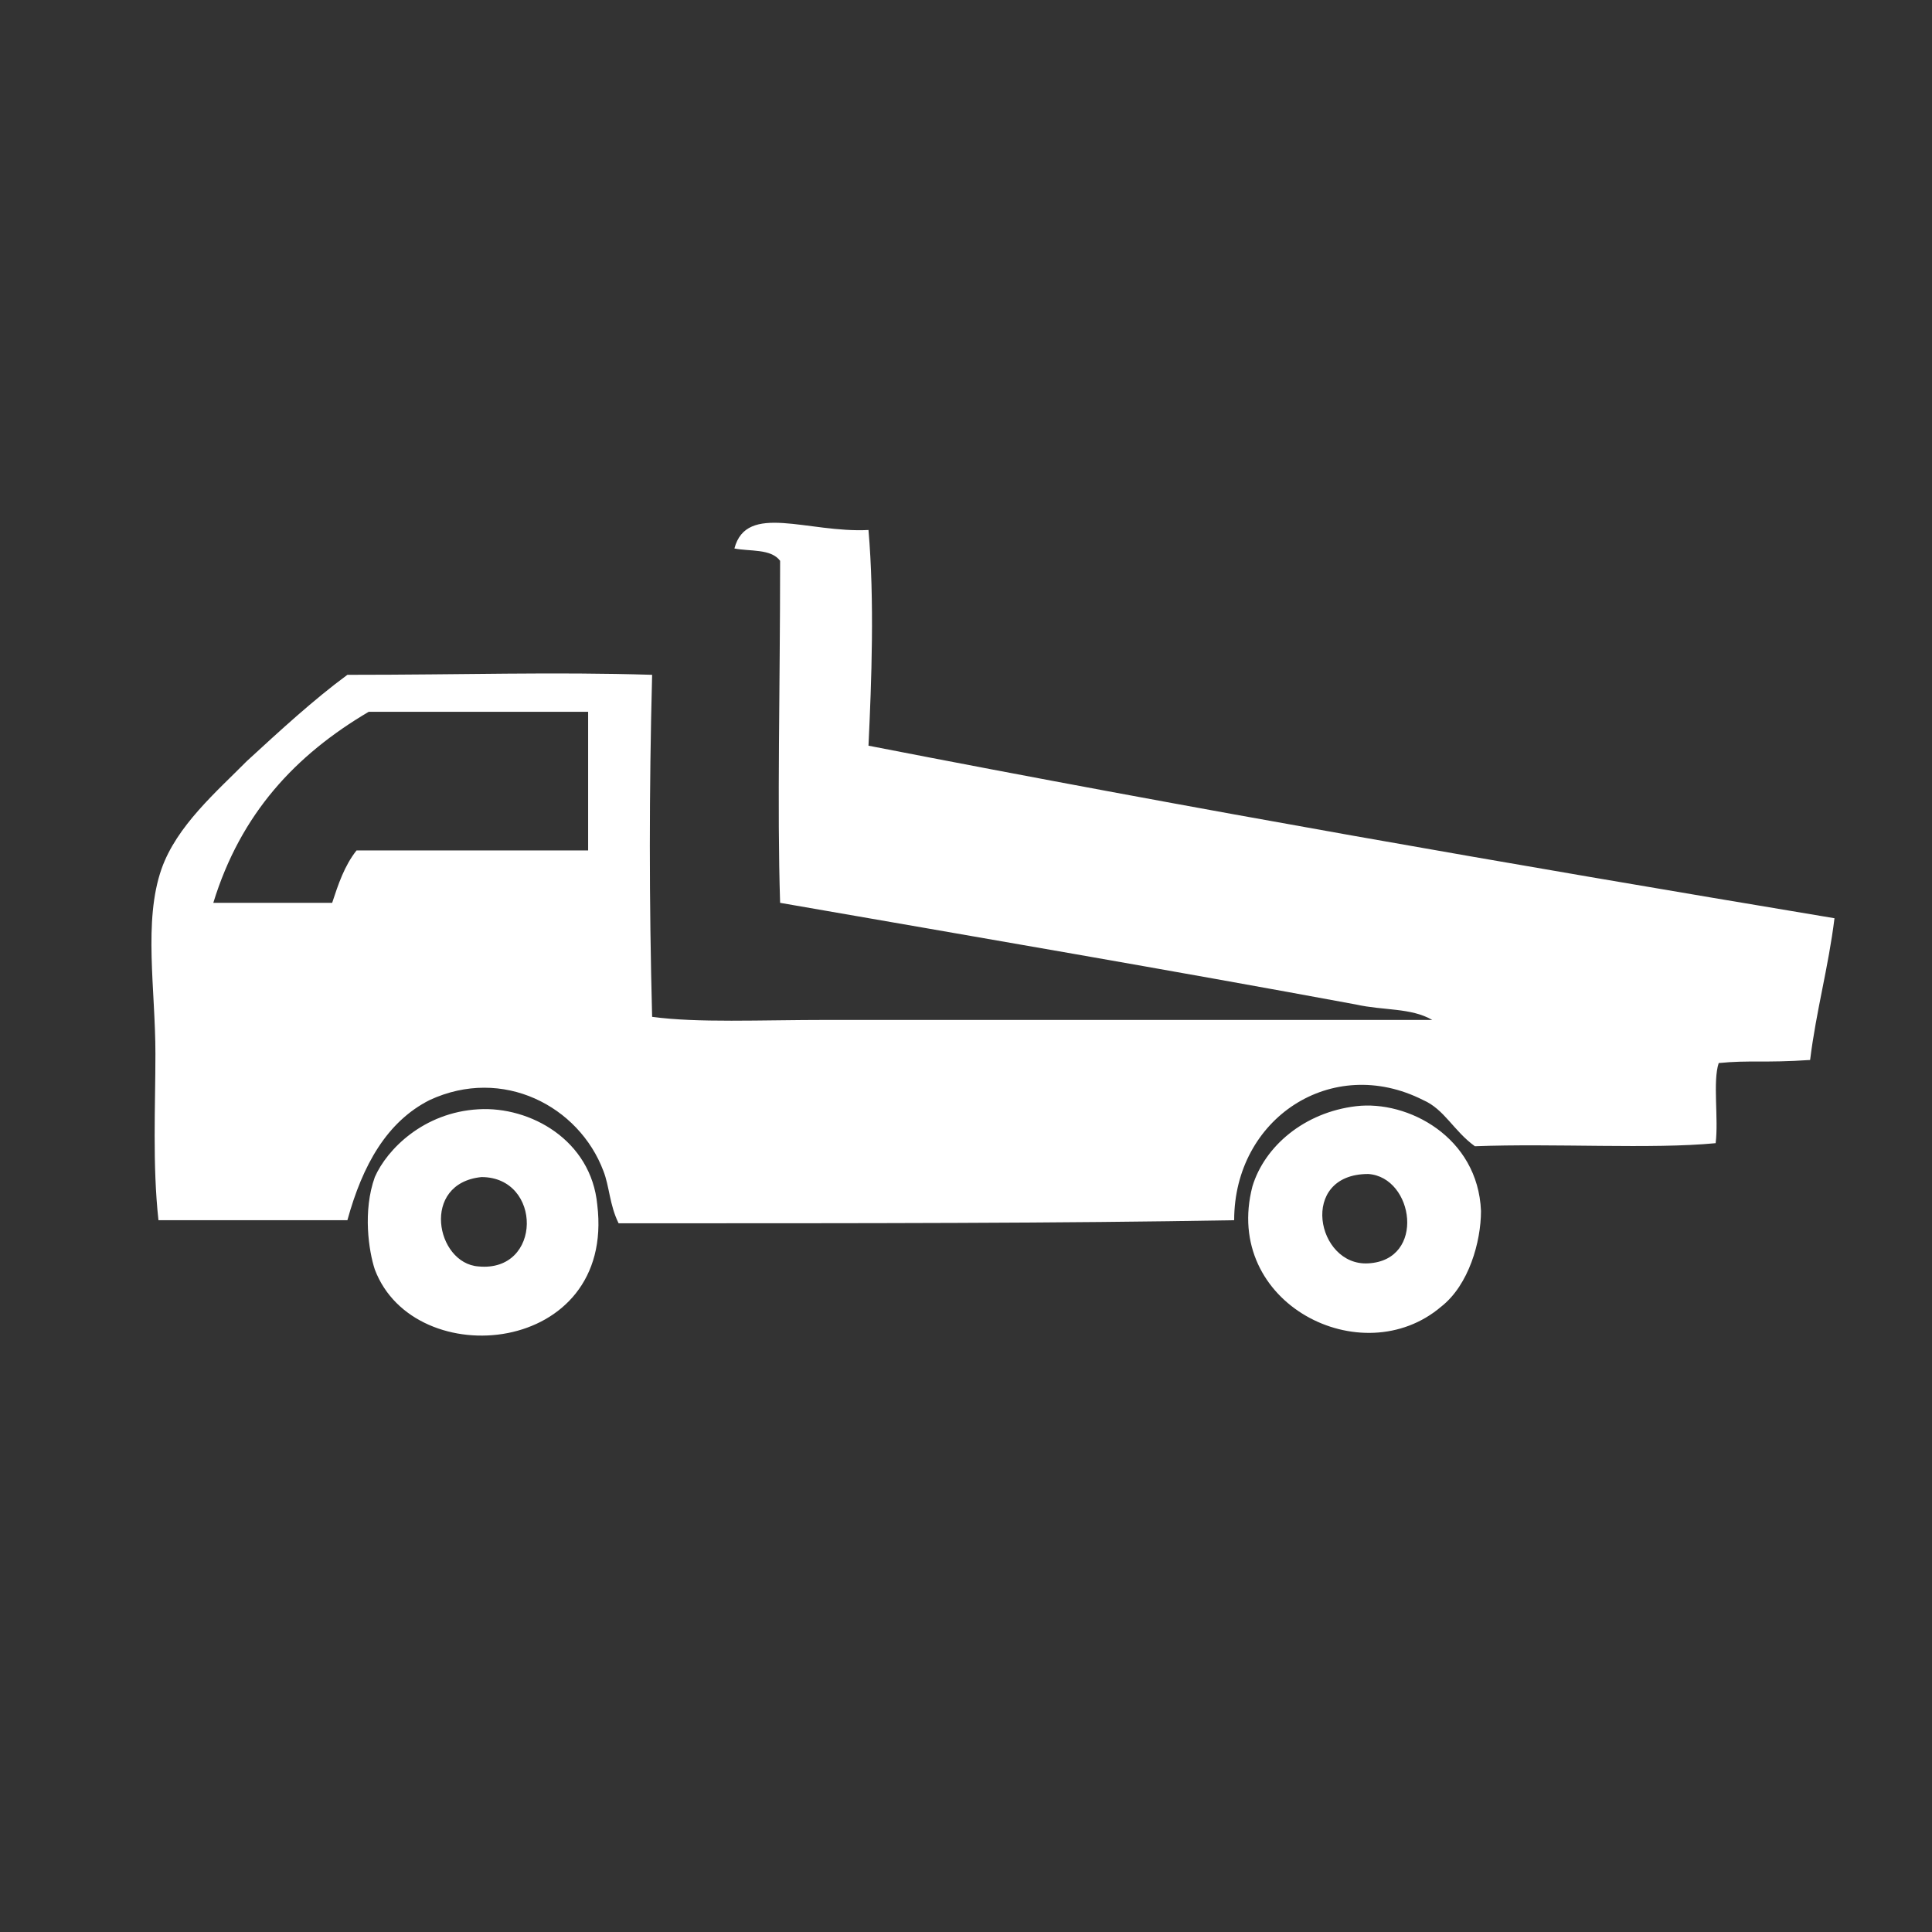
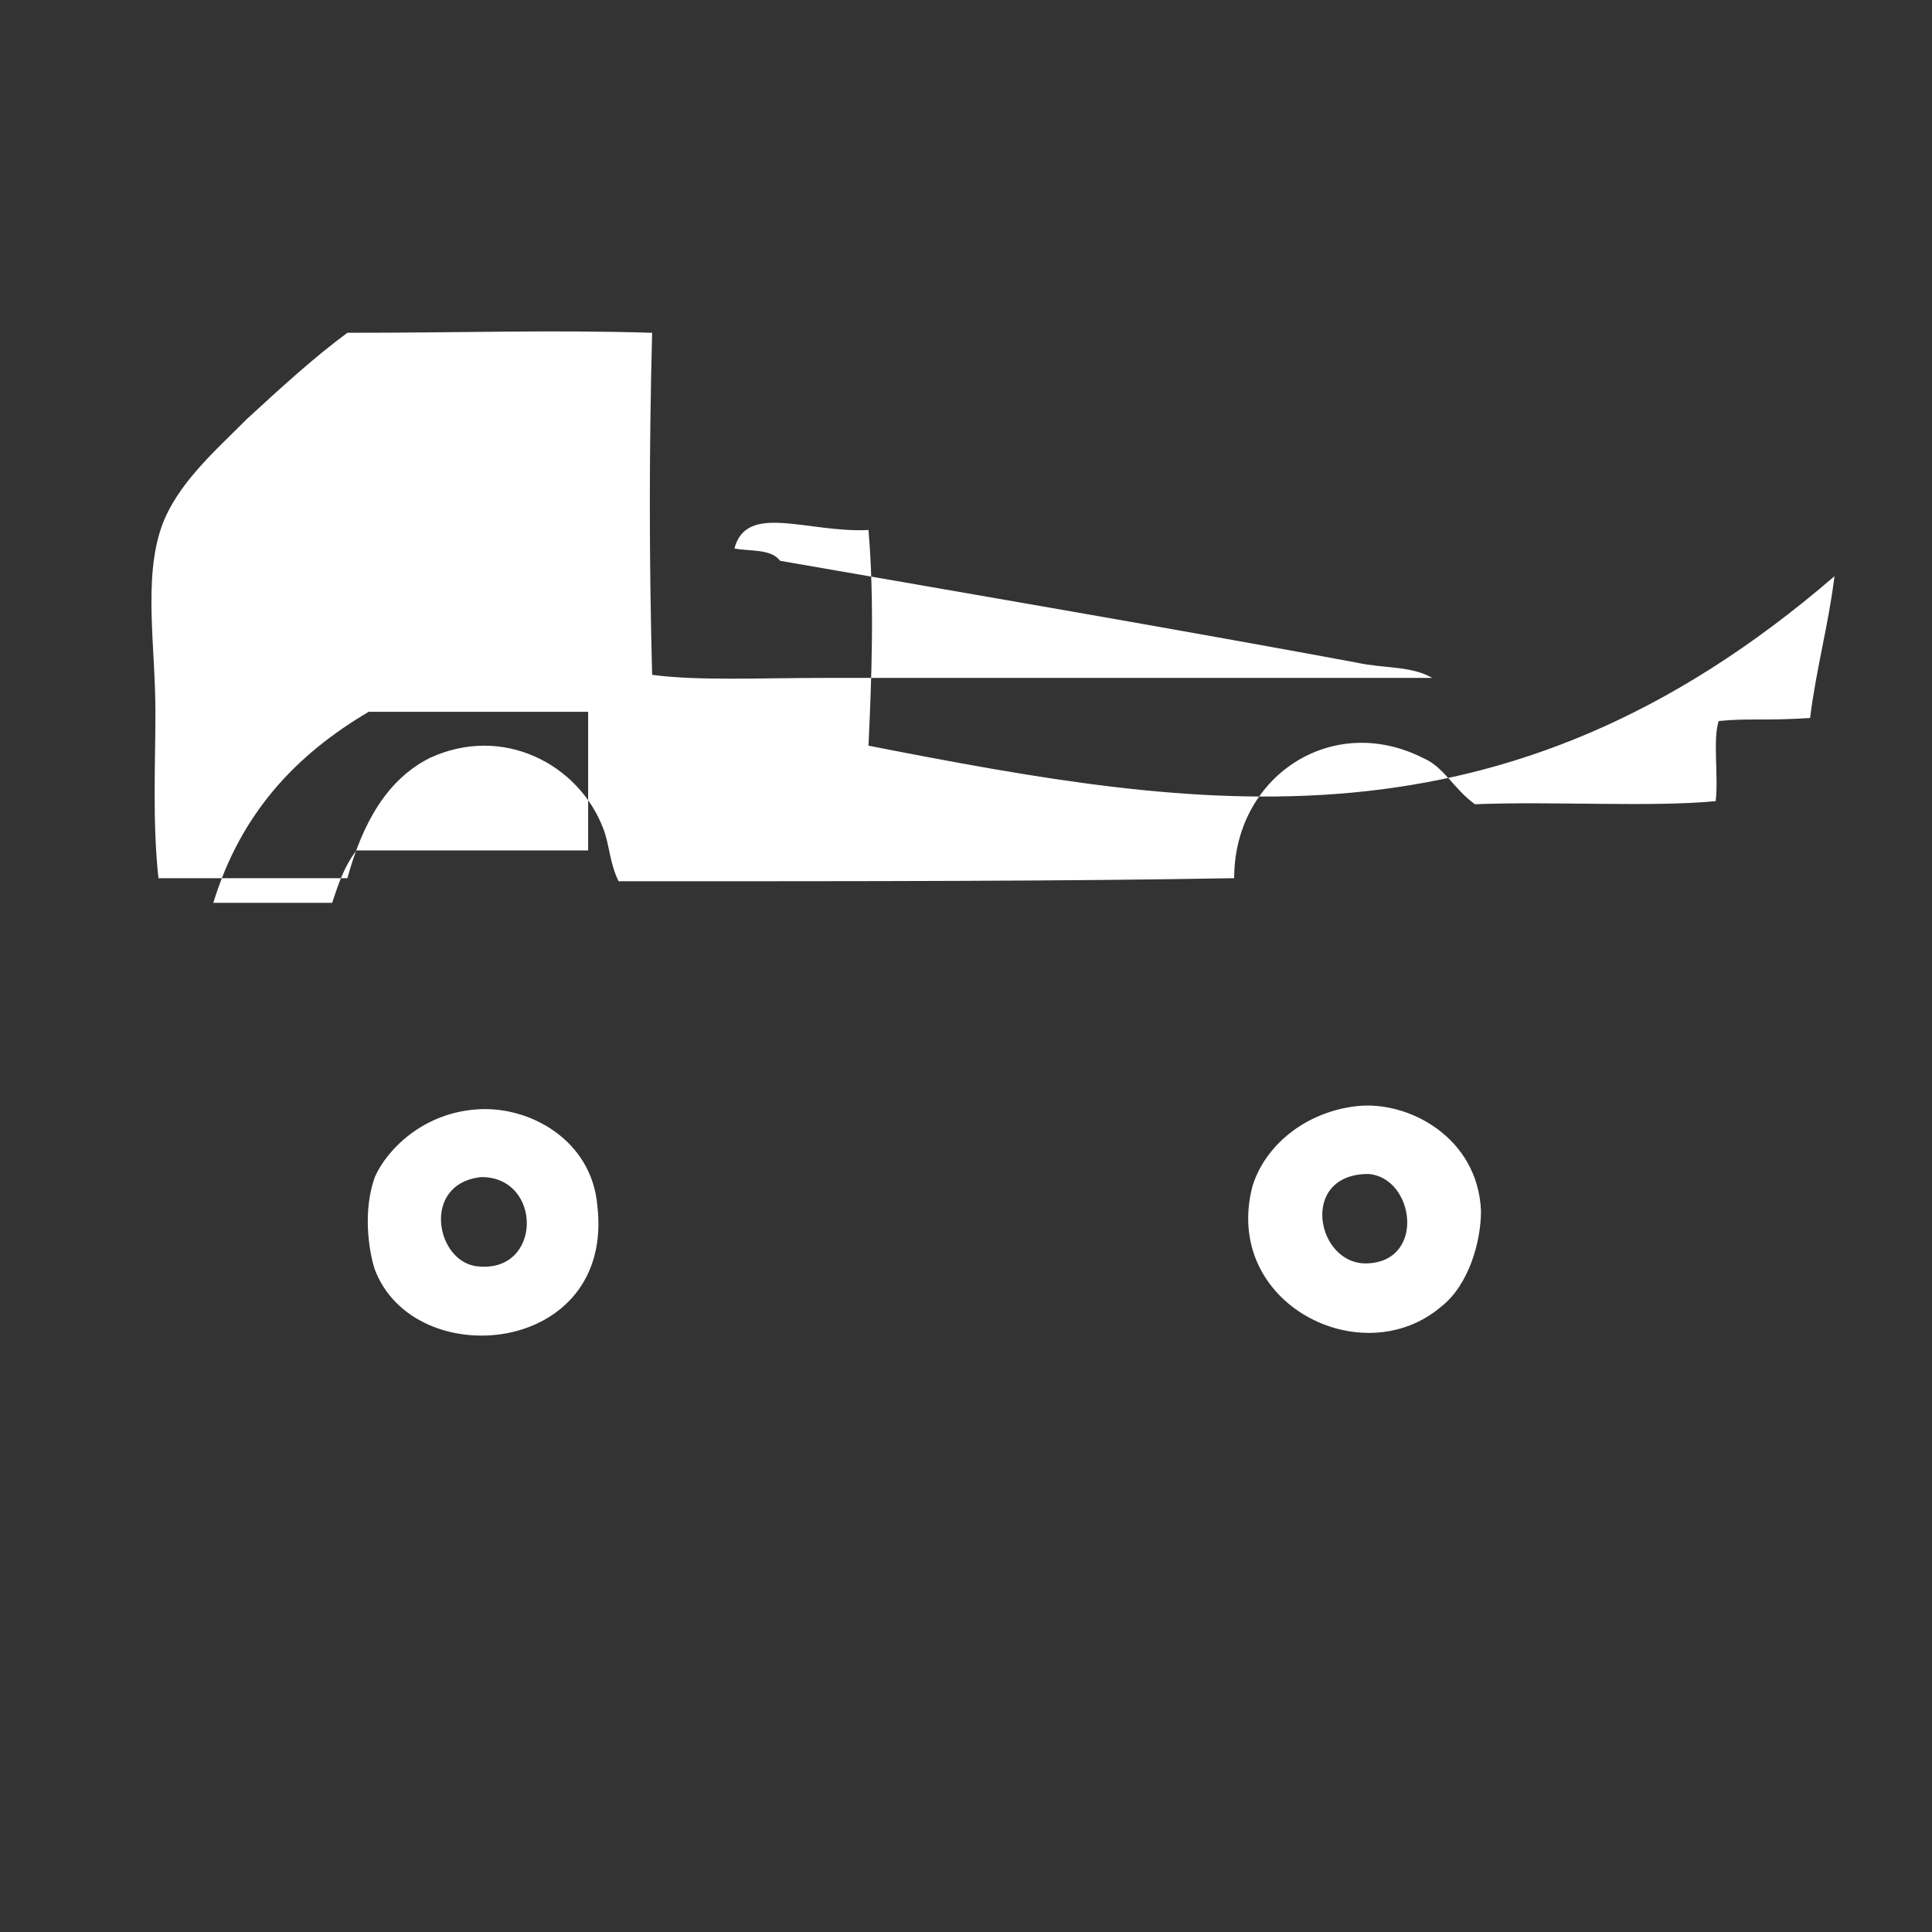
<svg xmlns="http://www.w3.org/2000/svg" version="1.1" id="catalog_sharyou" x="0px" y="0px" viewBox="0 0 63.4 62.7" enable-background="new 0 0 63.4 62.7" xml:space="preserve" preserveAspectRatio="none" width="100" height="100">
  <rect x="0" y="0" width="63.4" height="62.7" fill="#333333" stroke="none" />
-   <path fill-rule="evenodd" clip-rule="evenodd" fill="#FFFFFF" d="M28.5,24.2c0.1-2.1,0.2-4.7,0-7c-2,0.1-4-0.9-4.4,0.6  c0.5,0.1,1.2,0,1.5,0.4c0,4.2-0.1,8,0,11.1c6.4,1.1,12.9,2.2,18.9,3.3c0.9,0.2,1.8,0.1,2.5,0.5h-0.1c-3.5,0-8.5,0-13.1,0  c-2.2,0-4.5,0-6.6,0c-2.3,0-4.3,0.1-5.8-0.1c-0.1-3.8-0.1-7.3,0-11.1c-3.3-0.1-6.1,0-10,0c-1.1,0.8-2.2,1.8-3.3,2.8  c-1,1-2.3,2.1-2.8,3.5c-0.6,1.7-0.2,3.9-0.2,6c0,1.7-0.1,3.6,0.1,5.4h6.2c0.5-1.8,1.3-3.2,2.7-3.9c2.4-1.1,4.9,0.2,5.7,2.3  c0.2,0.5,0.2,1.1,0.5,1.7c8.4,0,14.5,0,20.2-0.1c0-3.3,3.2-5.4,6.2-3.9c0.7,0.3,1,1,1.7,1.5c2.6-0.1,5.8,0.1,7.9-0.1  c0.1-0.8-0.1-2,0.1-2.6c1-0.1,1.5,0,3-0.1c0.2-1.6,0.6-3,0.8-4.6C49.3,28,39.4,26.3,28.5,24.2 M19.2,27.6c-2.7,0-4.8,0-7.5,0  c-0.4,0.5-0.6,1.1-0.8,1.7H7c0.9-2.9,2.7-4.8,5.1-6.2h7.2V27.6z M44.5,35.9c-1.7,0.2-3,1.3-3.4,2.6c-1,3.8,3.6,6.1,6.2,3.9  c0.9-0.7,1.3-2.1,1.3-3.1C48.5,36.9,46.2,35.7,44.5,35.9 M44.9,41c-1.7,0.1-2.3-2.9,0-2.9C46.4,38.2,46.8,40.9,44.9,41 M15.7,36  c-1.8,0.1-3,1.3-3.4,2.2c-0.4,1.1-0.2,2.4,0,3c1.3,3.4,7.9,2.8,7.3-2.1C19.4,37,17.4,35.9,15.7,36 M15.7,41.1  c-1.4-0.1-1.9-2.7,0.1-2.9C17.8,38.2,17.8,41.3,15.7,41.1" />
+   <path fill-rule="evenodd" clip-rule="evenodd" fill="#FFFFFF" d="M28.5,24.2c0.1-2.1,0.2-4.7,0-7c-2,0.1-4-0.9-4.4,0.6  c0.5,0.1,1.2,0,1.5,0.4c6.4,1.1,12.9,2.2,18.9,3.3c0.9,0.2,1.8,0.1,2.5,0.5h-0.1c-3.5,0-8.5,0-13.1,0  c-2.2,0-4.5,0-6.6,0c-2.3,0-4.3,0.1-5.8-0.1c-0.1-3.8-0.1-7.3,0-11.1c-3.3-0.1-6.1,0-10,0c-1.1,0.8-2.2,1.8-3.3,2.8  c-1,1-2.3,2.1-2.8,3.5c-0.6,1.7-0.2,3.9-0.2,6c0,1.7-0.1,3.6,0.1,5.4h6.2c0.5-1.8,1.3-3.2,2.7-3.9c2.4-1.1,4.9,0.2,5.7,2.3  c0.2,0.5,0.2,1.1,0.5,1.7c8.4,0,14.5,0,20.2-0.1c0-3.3,3.2-5.4,6.2-3.9c0.7,0.3,1,1,1.7,1.5c2.6-0.1,5.8,0.1,7.9-0.1  c0.1-0.8-0.1-2,0.1-2.6c1-0.1,1.5,0,3-0.1c0.2-1.6,0.6-3,0.8-4.6C49.3,28,39.4,26.3,28.5,24.2 M19.2,27.6c-2.7,0-4.8,0-7.5,0  c-0.4,0.5-0.6,1.1-0.8,1.7H7c0.9-2.9,2.7-4.8,5.1-6.2h7.2V27.6z M44.5,35.9c-1.7,0.2-3,1.3-3.4,2.6c-1,3.8,3.6,6.1,6.2,3.9  c0.9-0.7,1.3-2.1,1.3-3.1C48.5,36.9,46.2,35.7,44.5,35.9 M44.9,41c-1.7,0.1-2.3-2.9,0-2.9C46.4,38.2,46.8,40.9,44.9,41 M15.7,36  c-1.8,0.1-3,1.3-3.4,2.2c-0.4,1.1-0.2,2.4,0,3c1.3,3.4,7.9,2.8,7.3-2.1C19.4,37,17.4,35.9,15.7,36 M15.7,41.1  c-1.4-0.1-1.9-2.7,0.1-2.9C17.8,38.2,17.8,41.3,15.7,41.1" />
</svg>